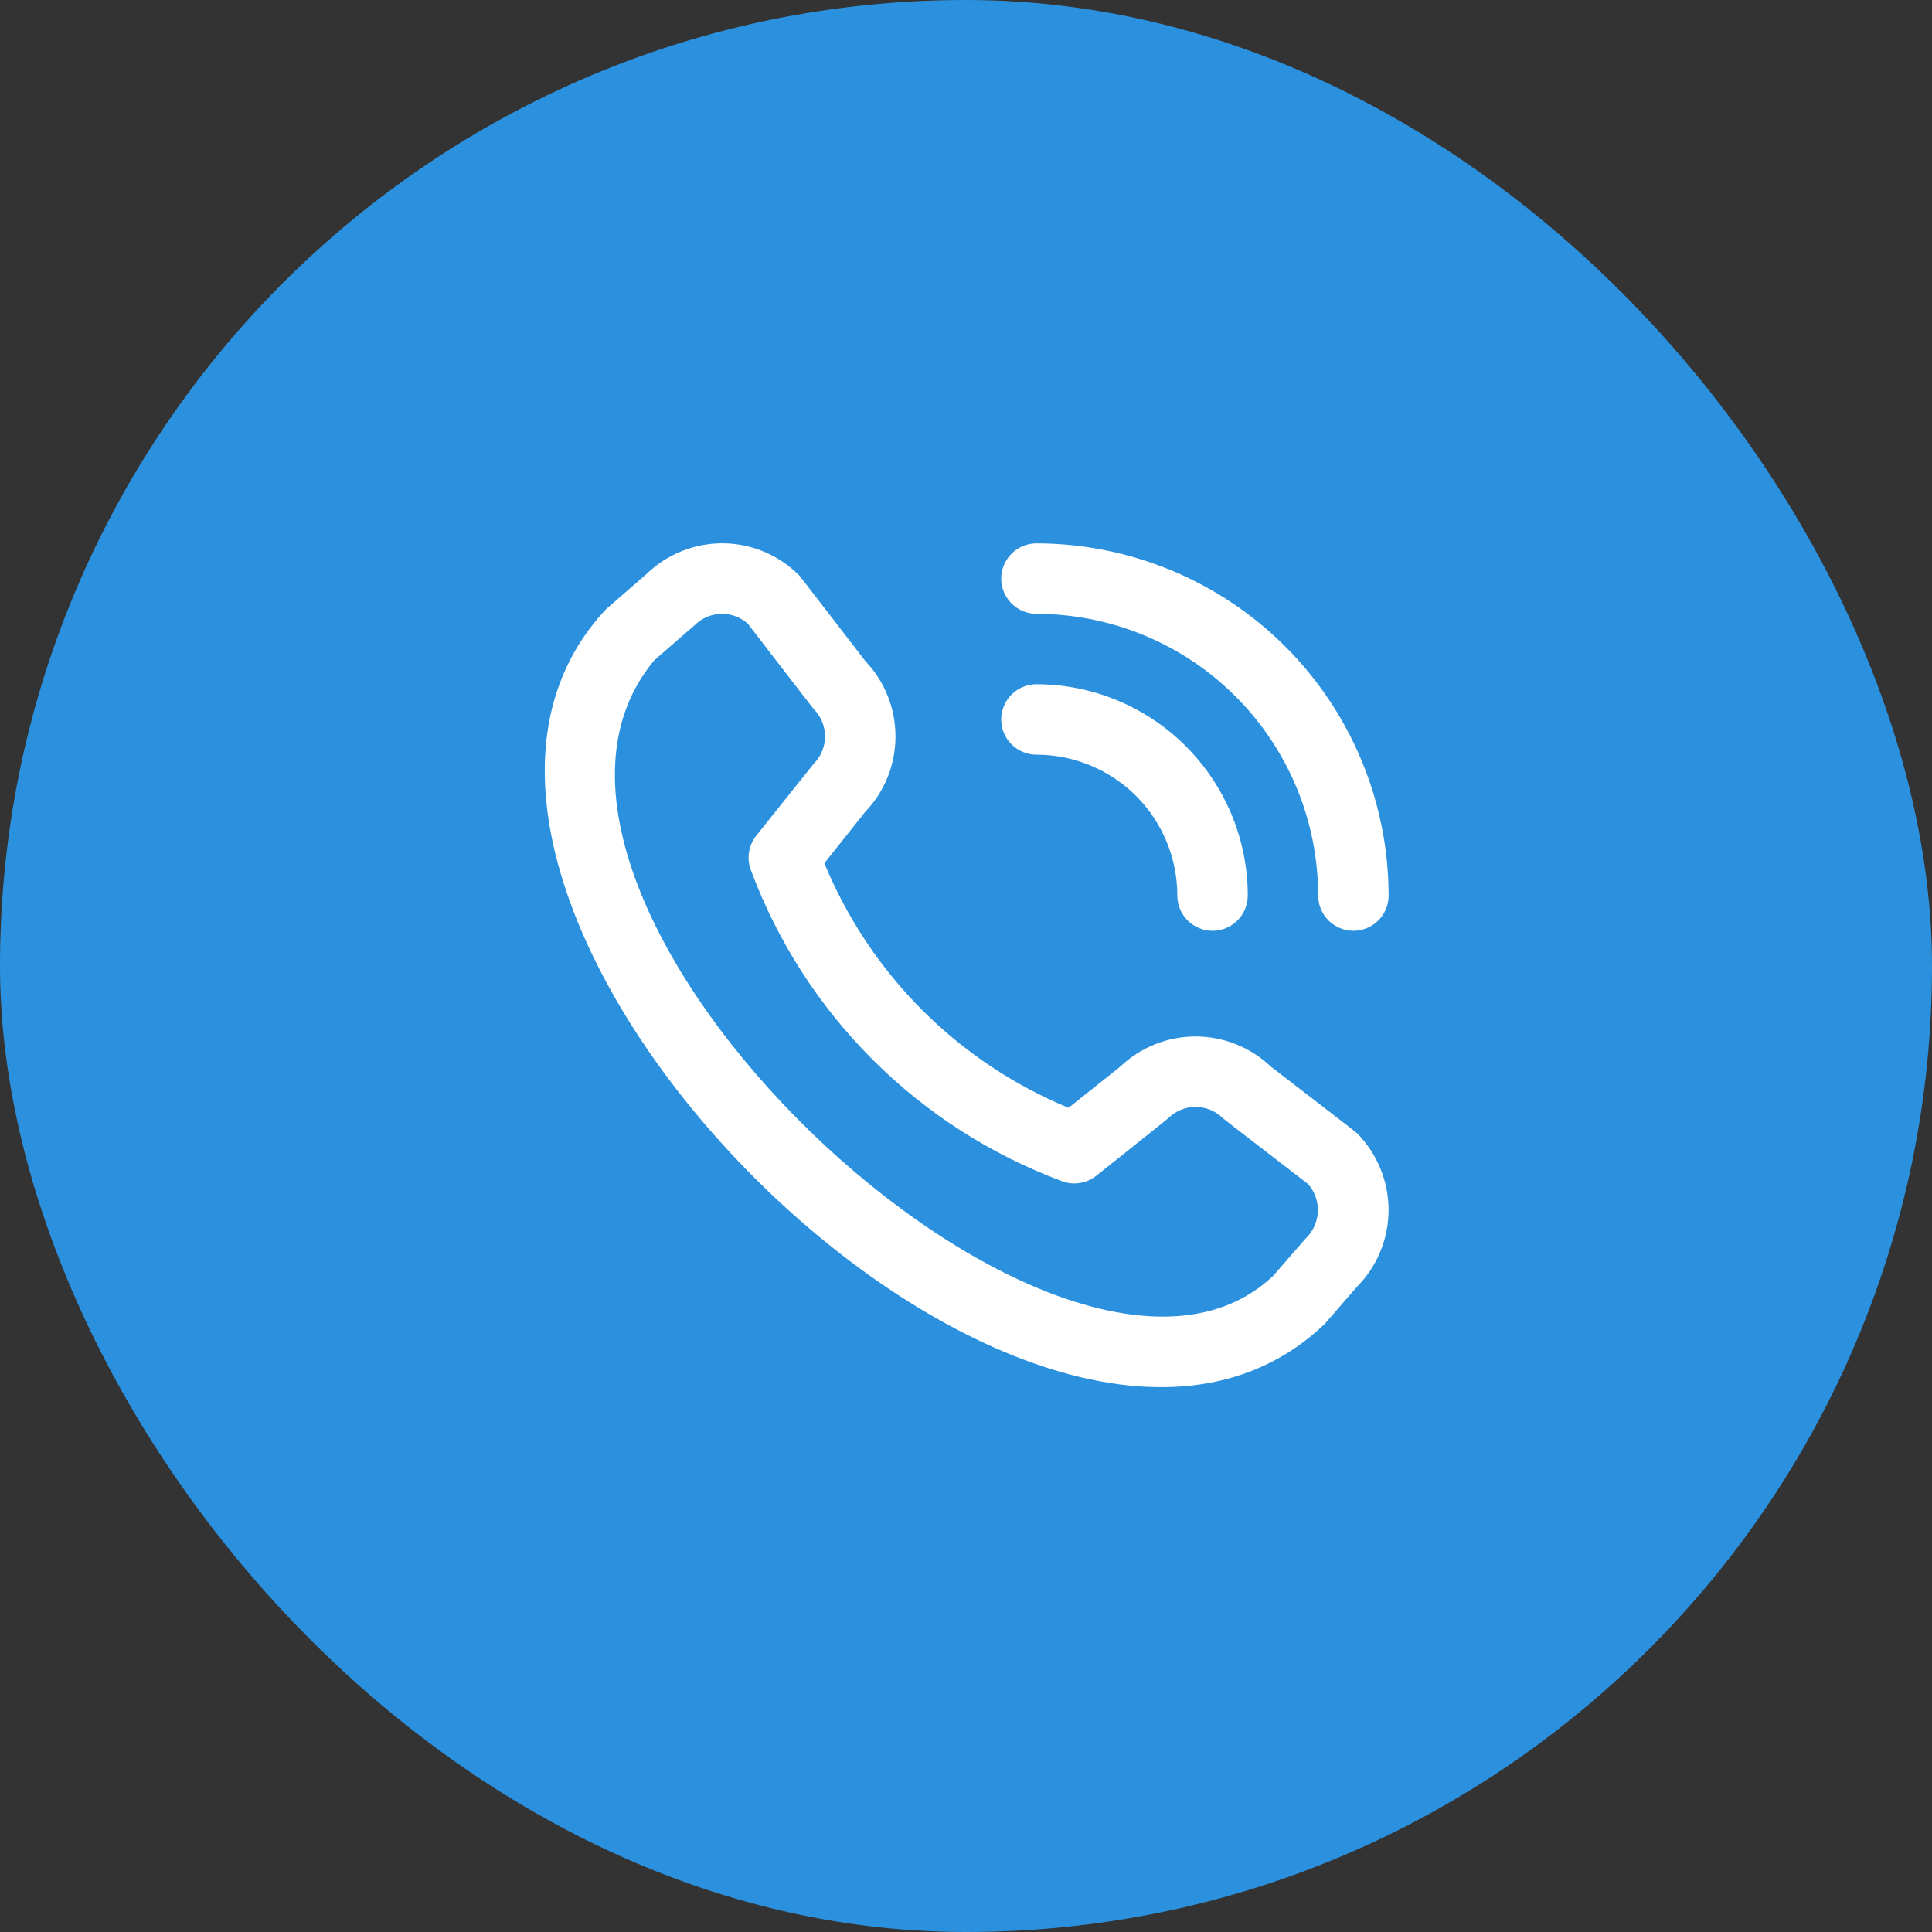
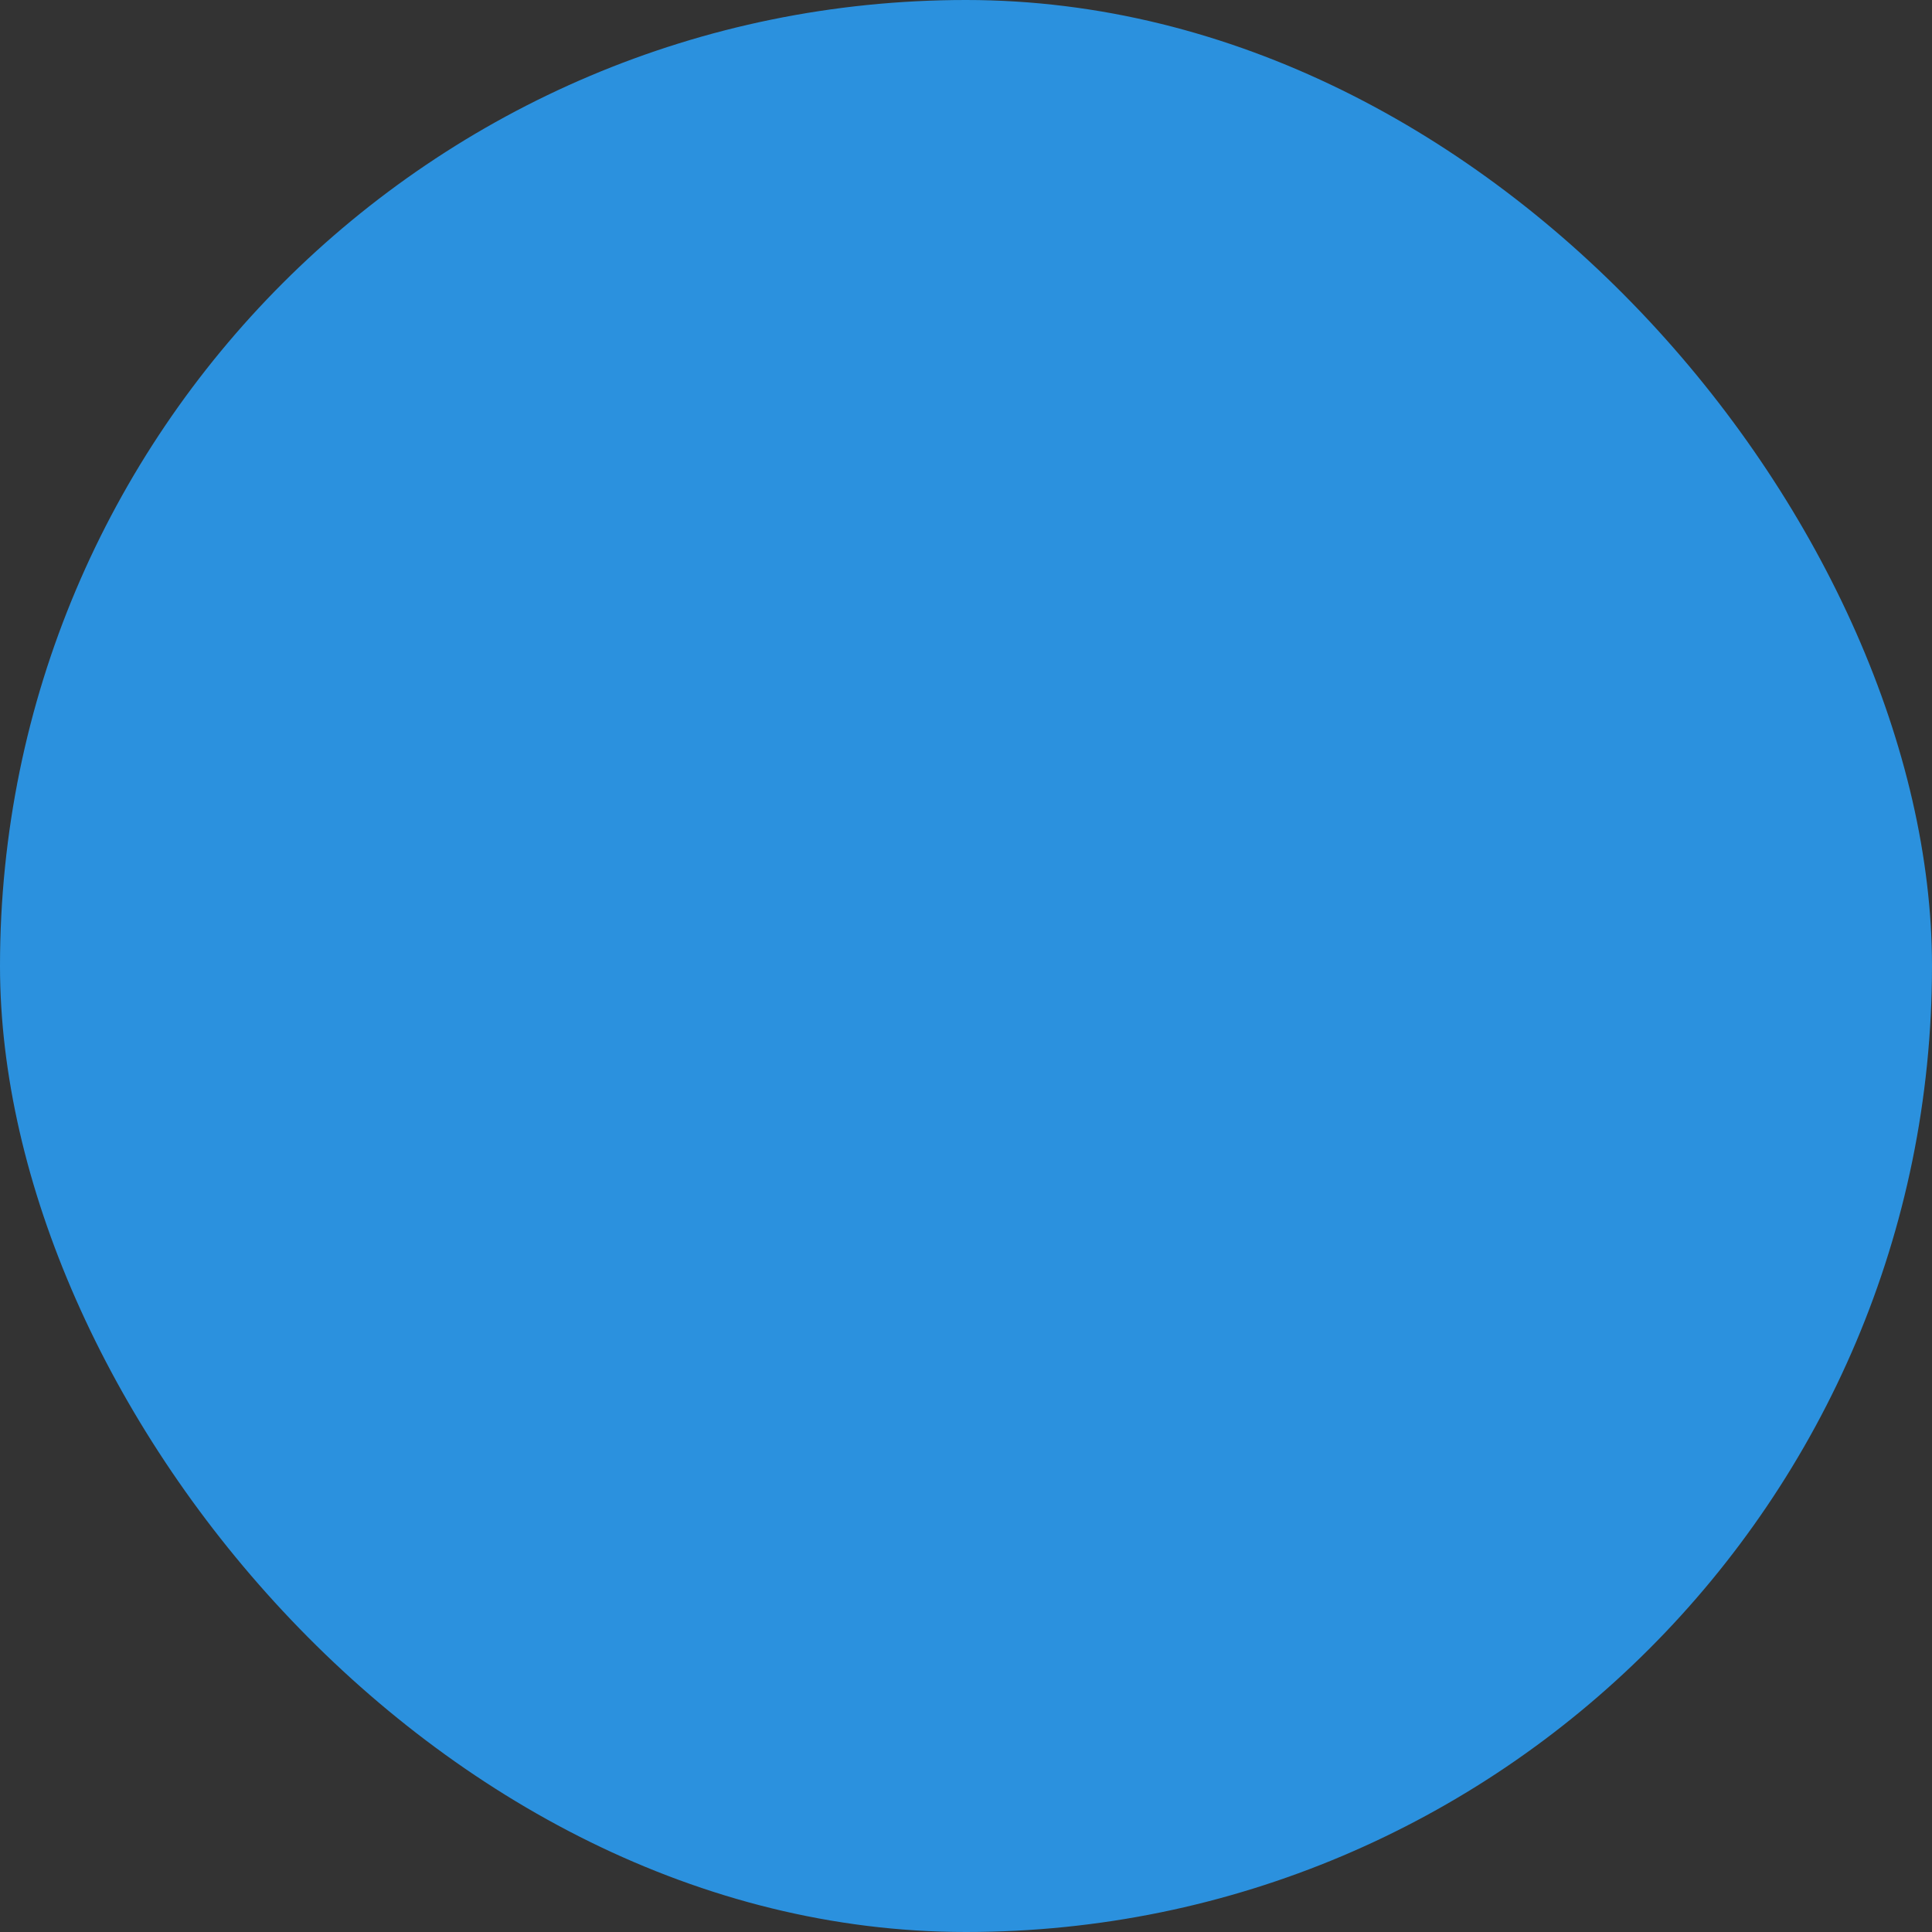
<svg xmlns="http://www.w3.org/2000/svg" width="32" height="32" viewBox="0 0 32 32" fill="none">
  <rect x="0" y="0" width="32" height="32" fill="#333333" stroke="none" />
  <rect width="32" height="32" rx="16" fill="#2B91DE" />
  <g clip-path="url(#clip0_10_424)">
-     <path d="M16.583 9.583C16.583 9.429 16.645 9.28 16.754 9.171C16.864 9.061 17.012 9 17.167 9C18.713 9.002 20.196 9.617 21.29 10.71C22.383 11.804 22.998 13.287 23 14.833C23 14.988 22.939 15.136 22.829 15.246C22.72 15.355 22.571 15.417 22.417 15.417C22.262 15.417 22.114 15.355 22.004 15.246C21.895 15.136 21.833 14.988 21.833 14.833C21.832 13.596 21.34 12.41 20.465 11.535C19.59 10.66 18.404 10.168 17.167 10.167C17.012 10.167 16.864 10.105 16.754 9.996C16.645 9.886 16.583 9.738 16.583 9.583ZM17.167 12.5C17.785 12.5 18.379 12.746 18.817 13.183C19.254 13.621 19.5 14.214 19.5 14.833C19.5 14.988 19.561 15.136 19.671 15.246C19.78 15.355 19.929 15.417 20.083 15.417C20.238 15.417 20.386 15.355 20.496 15.246C20.605 15.136 20.667 14.988 20.667 14.833C20.666 13.905 20.297 13.016 19.64 12.359C18.984 11.703 18.095 11.334 17.167 11.333C17.012 11.333 16.864 11.395 16.754 11.504C16.645 11.614 16.583 11.762 16.583 11.917C16.583 12.071 16.645 12.22 16.754 12.329C16.864 12.438 17.012 12.5 17.167 12.5ZM22.471 18.764C22.809 19.103 22.999 19.563 22.999 20.041C22.999 20.52 22.809 20.979 22.471 21.318L21.94 21.93C17.163 26.504 5.537 14.881 10.04 10.088L10.711 9.505C11.05 9.177 11.505 8.995 11.978 8.999C12.45 9.003 12.902 9.194 13.235 9.528C13.253 9.547 14.334 10.951 14.334 10.951C14.655 11.288 14.833 11.735 14.832 12.2C14.832 12.665 14.652 13.113 14.33 13.448L13.654 14.298C14.028 15.206 14.578 16.032 15.272 16.727C15.966 17.422 16.79 17.973 17.698 18.349L18.552 17.669C18.888 17.348 19.335 17.168 19.8 17.167C20.265 17.167 20.712 17.345 21.049 17.666C21.049 17.666 22.453 18.746 22.471 18.764ZM21.668 19.613C21.668 19.613 20.272 18.539 20.254 18.52C20.134 18.401 19.972 18.334 19.802 18.334C19.633 18.334 19.471 18.401 19.351 18.52C19.335 18.537 18.158 19.474 18.158 19.474C18.079 19.537 17.985 19.579 17.884 19.594C17.784 19.61 17.682 19.599 17.587 19.563C16.412 19.125 15.344 18.44 14.456 17.553C13.568 16.667 12.881 15.6 12.442 14.425C12.403 14.329 12.39 14.224 12.405 14.122C12.42 14.019 12.462 13.923 12.526 13.842C12.526 13.842 13.464 12.665 13.479 12.649C13.598 12.529 13.665 12.367 13.665 12.197C13.665 12.028 13.598 11.866 13.479 11.746C13.461 11.728 12.387 10.331 12.387 10.331C12.265 10.222 12.106 10.163 11.942 10.167C11.779 10.172 11.623 10.238 11.507 10.354L10.836 10.937C7.545 14.895 17.619 24.41 21.087 21.133L21.619 20.521C21.743 20.405 21.818 20.246 21.827 20.077C21.837 19.907 21.779 19.741 21.668 19.613Z" fill="white" />
-   </g>
+     </g>
  <defs>
    <clipPath id="clip0_10_424">
-       <rect width="14" height="14" fill="white" transform="translate(9 9)" />
-     </clipPath>
+       </clipPath>
  </defs>
</svg>